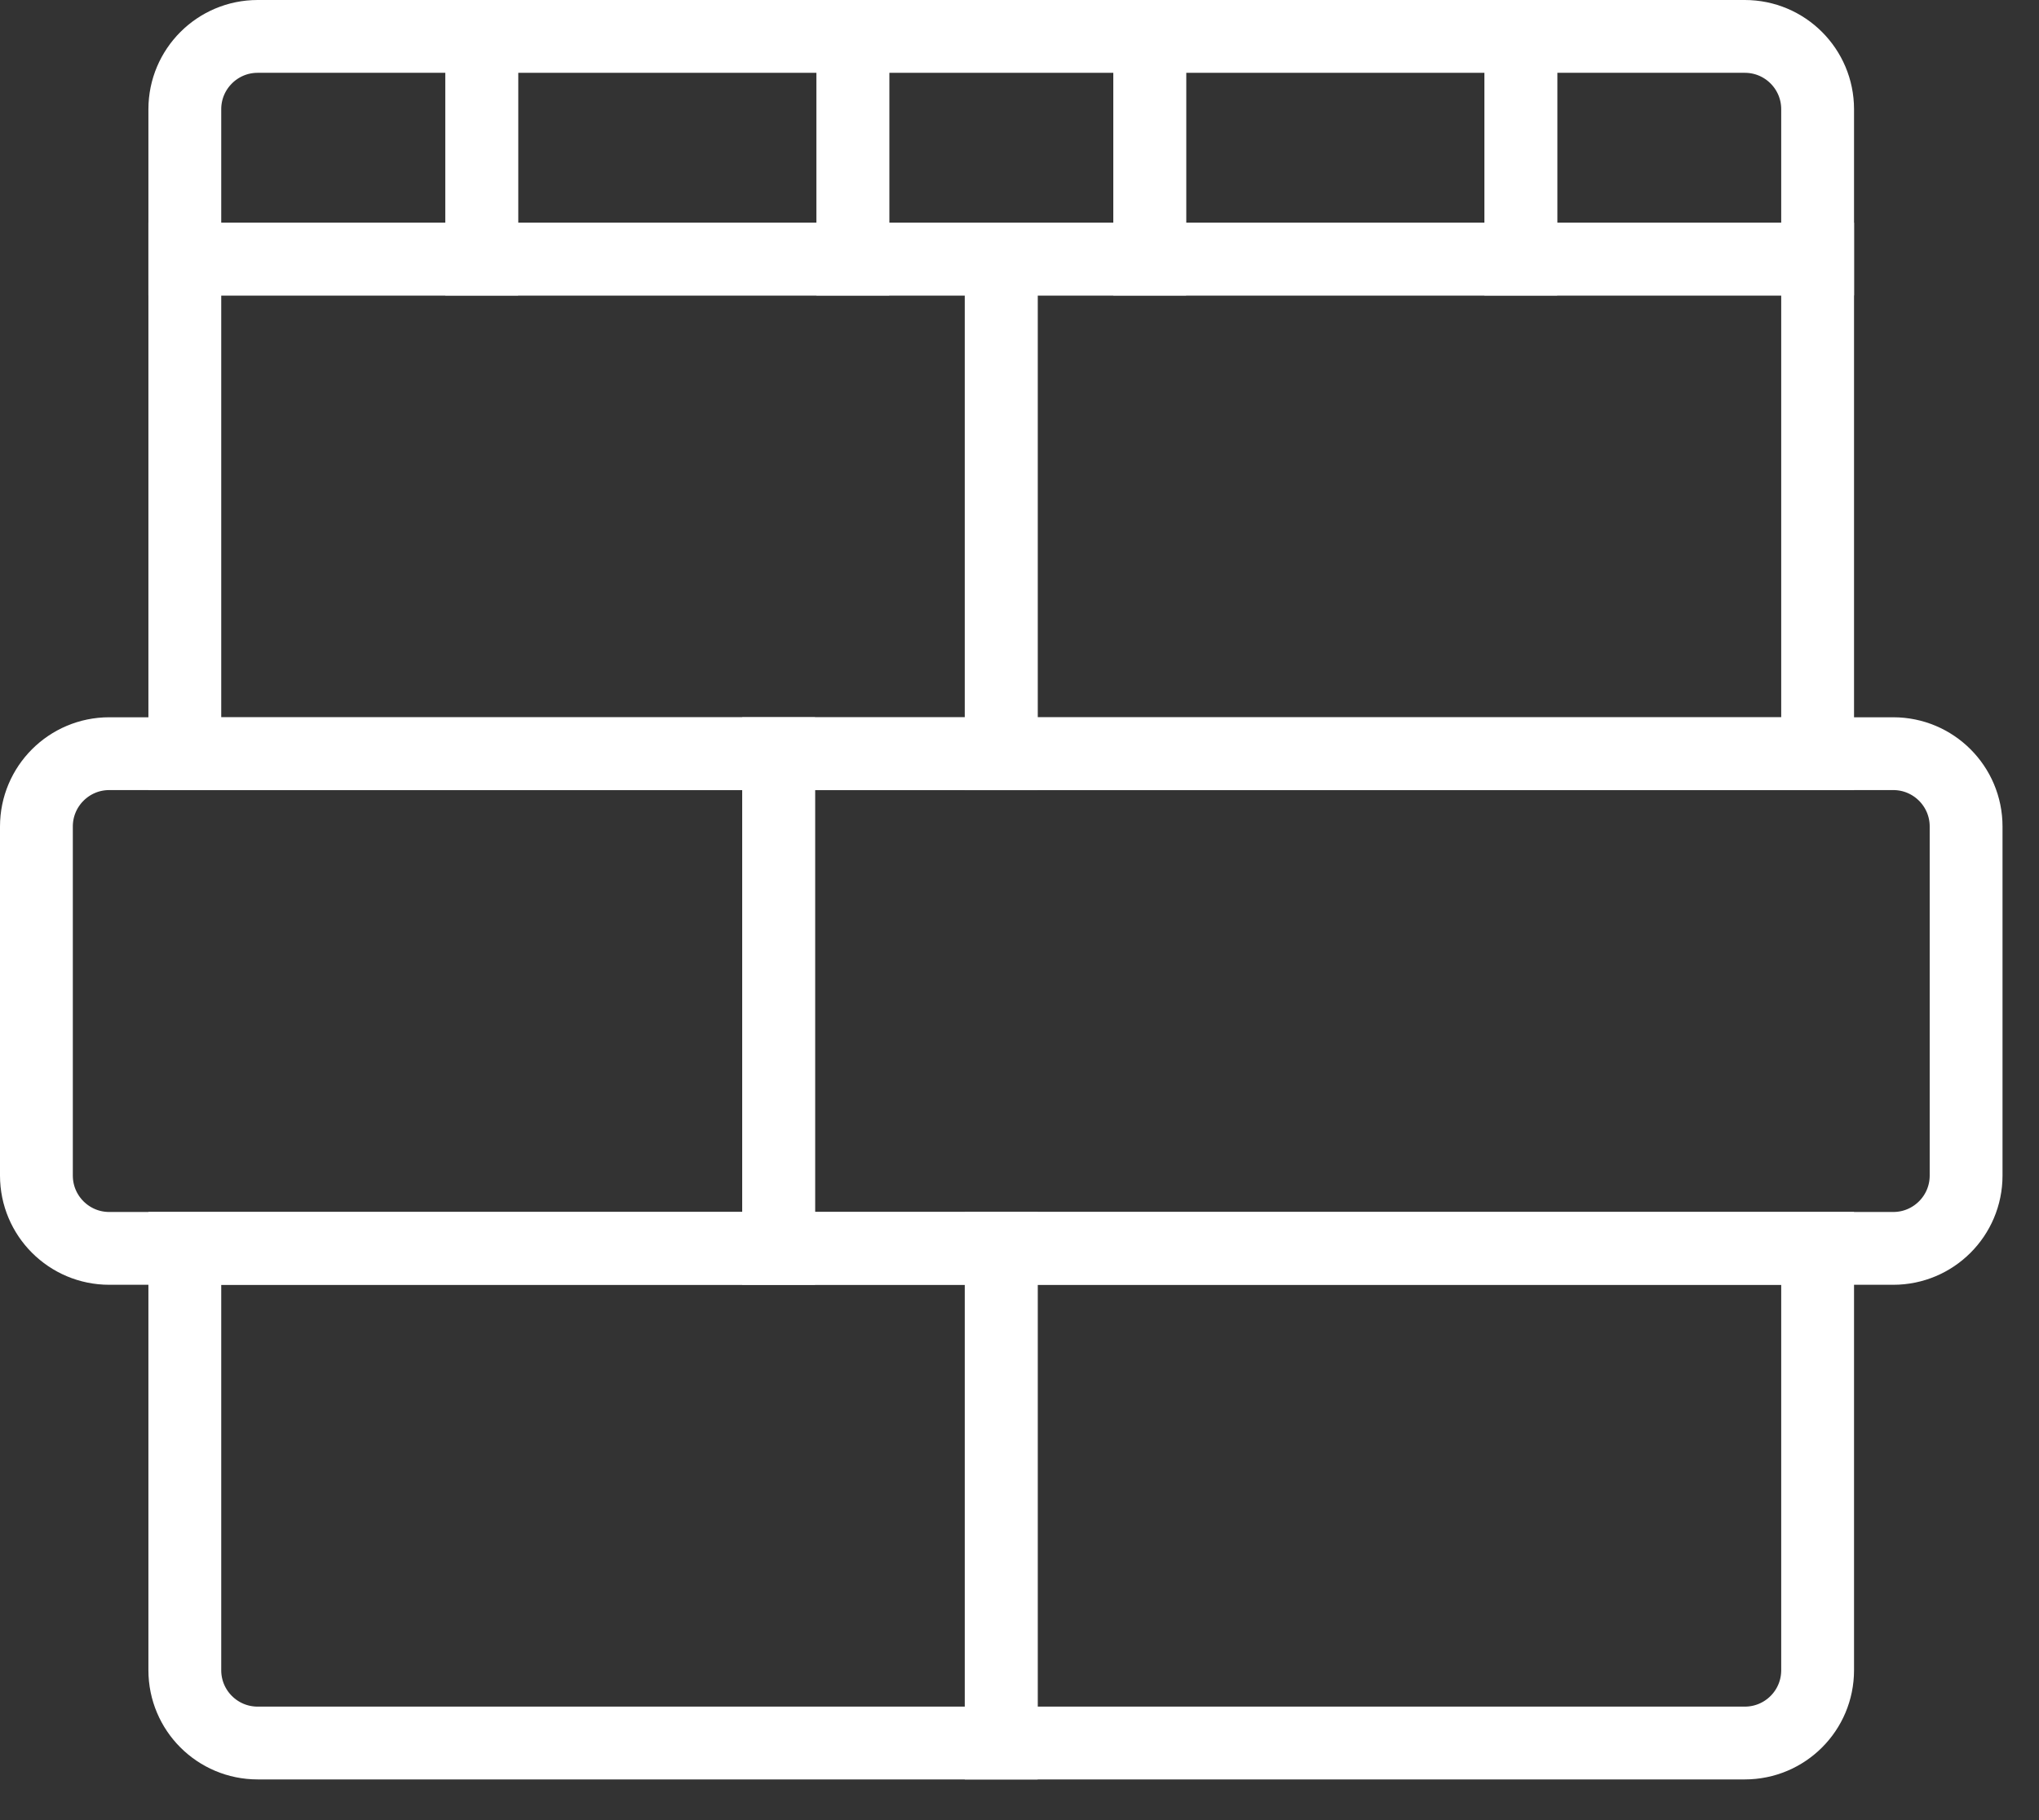
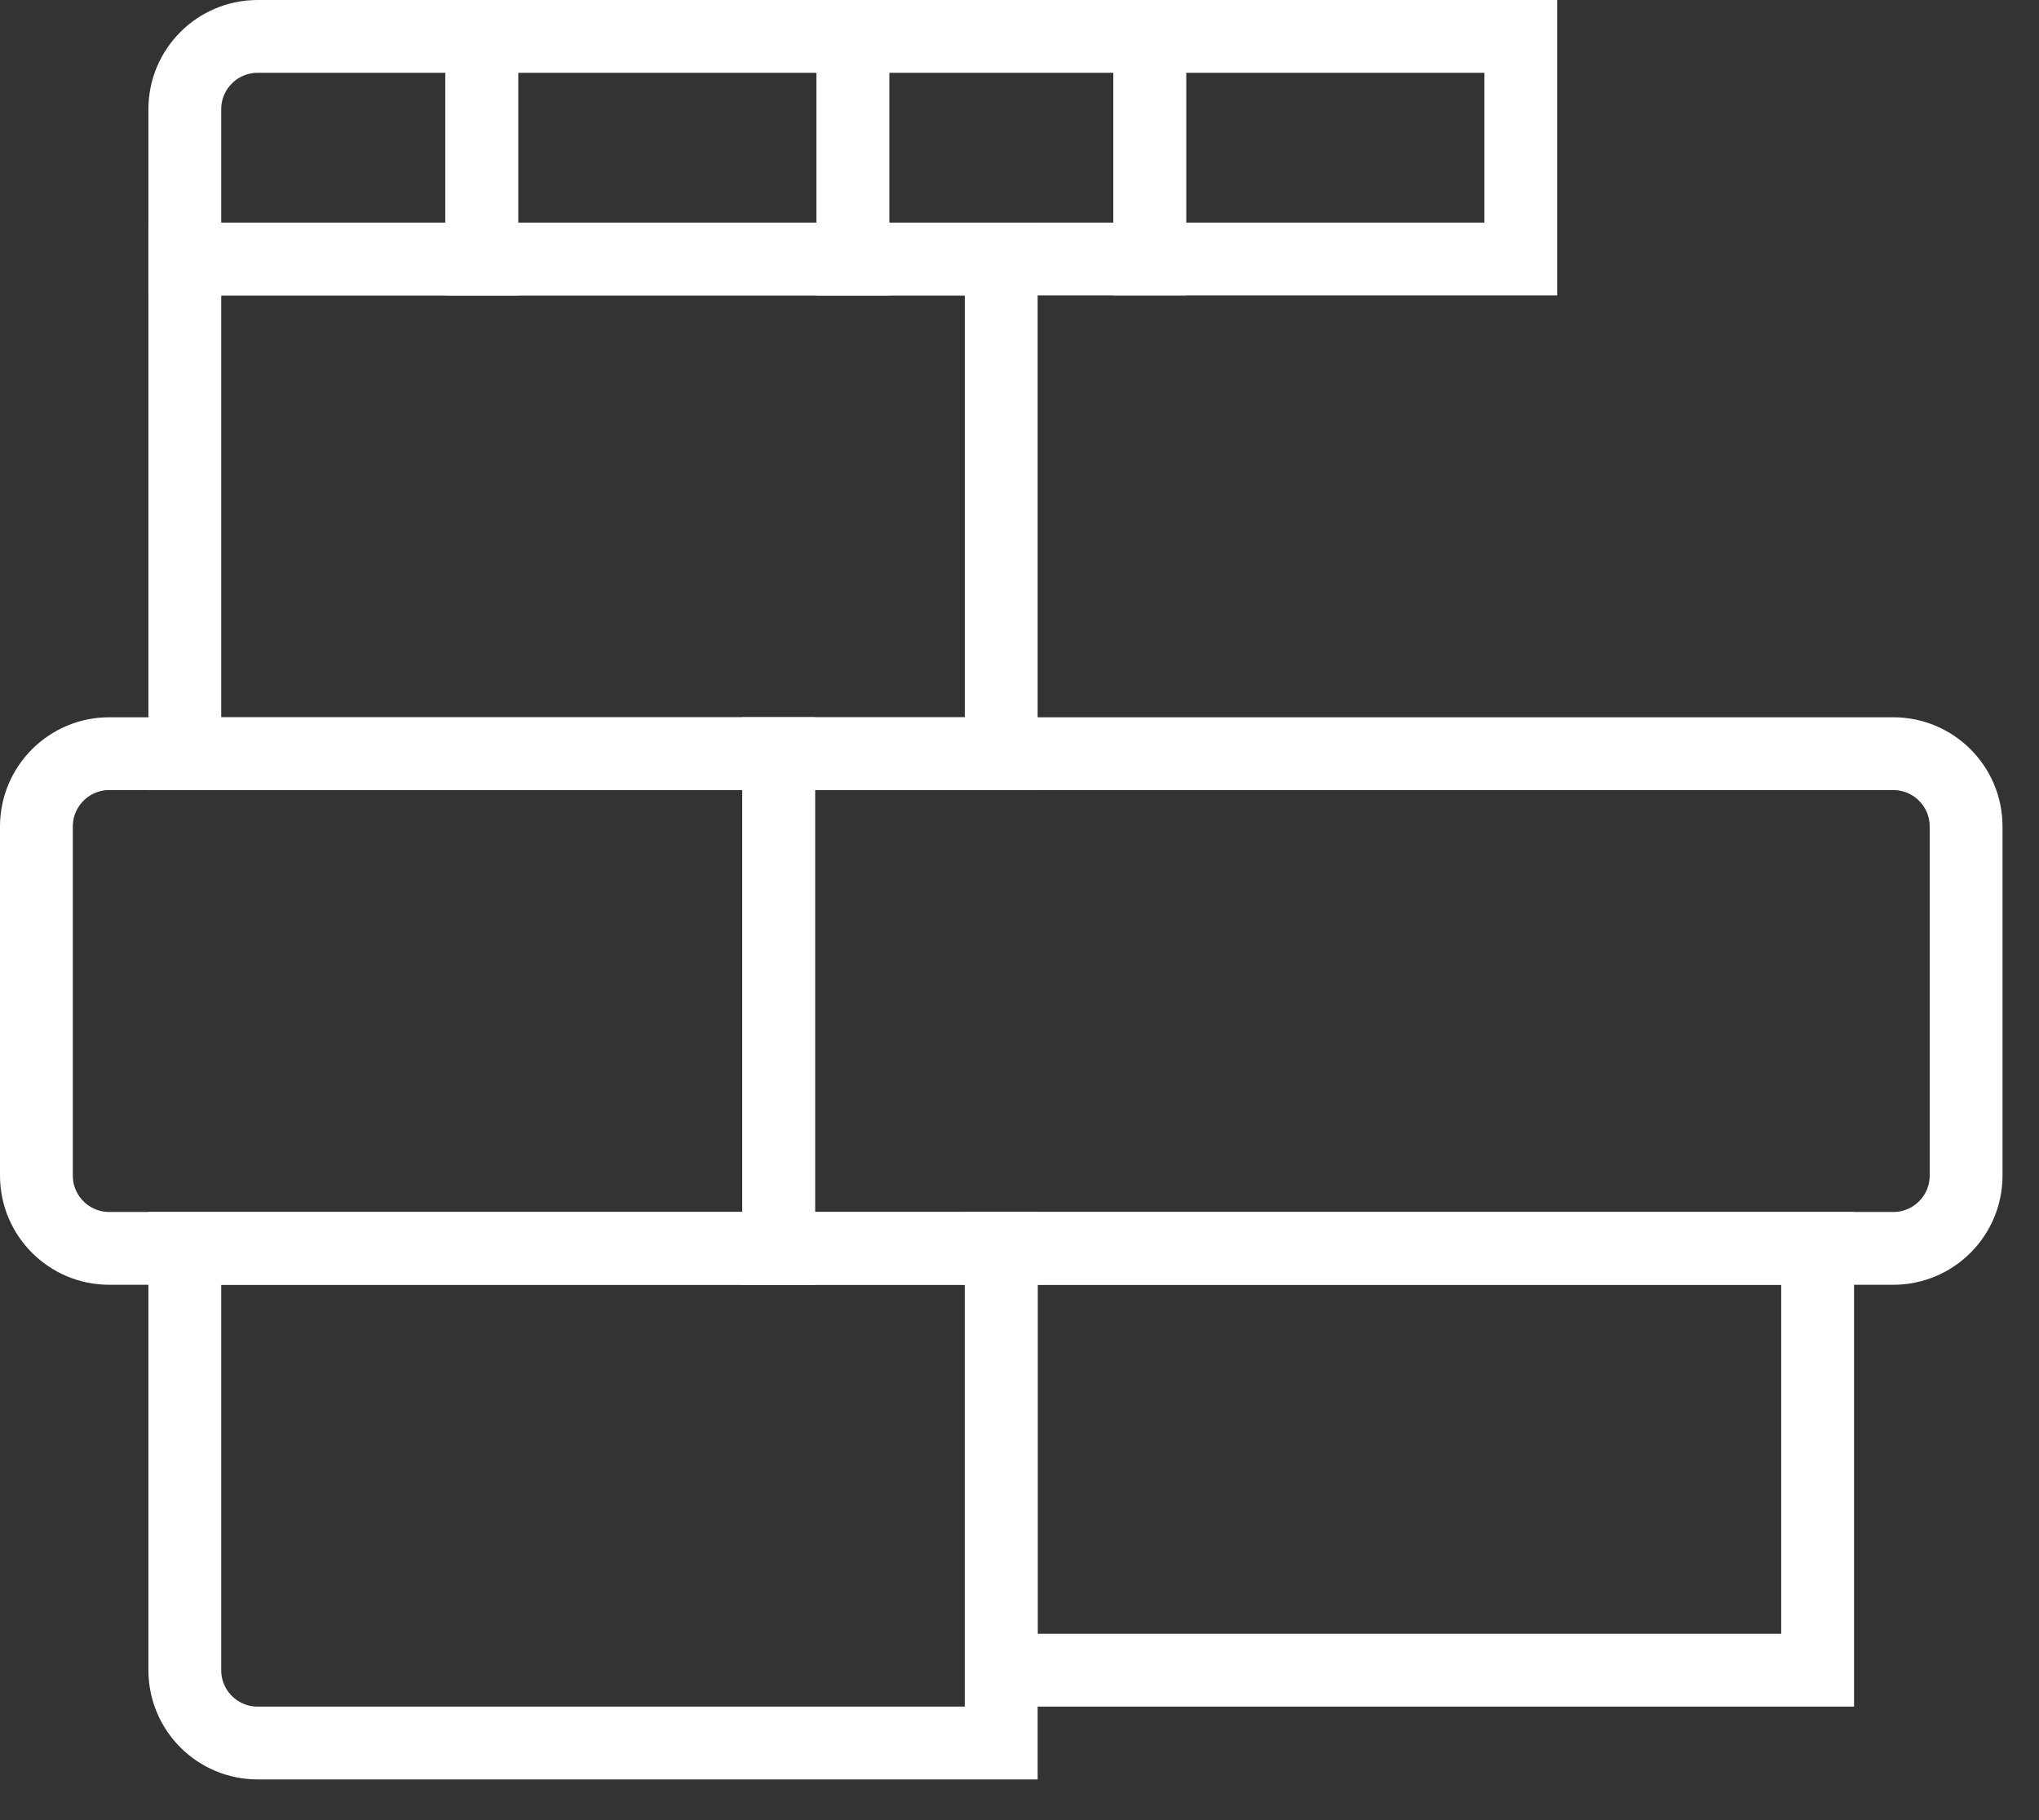
<svg xmlns="http://www.w3.org/2000/svg" width="28" height="25" viewBox="0 0 28 25" fill="none">
  <rect x="0" y="0" width="28" height="25" fill="#333333" stroke="none" />
  <rect x="2.538" y="3.558" width="11.211" height="6.795" stroke="white" />
  <path d="M2.538 1.5C2.538 0.948 2.986 0.5 3.538 0.5H6.615V3.558H2.538V1.5Z" stroke="white" />
  <rect x="6.615" y="0.5" width="5.096" height="3.058" stroke="white" />
  <rect x="11.711" y="0.5" width="4.077" height="3.058" stroke="white" />
  <rect x="15.788" y="0.5" width="5.096" height="3.058" stroke="white" />
-   <path d="M20.884 0.5H23.96C24.513 0.5 24.96 0.948 24.96 1.5V3.558H20.884V0.5Z" stroke="white" />
  <path d="M2.538 17.147H13.749V23.941H3.538C2.986 23.941 2.538 23.494 2.538 22.941V17.147Z" stroke="white" />
  <path d="M0.5 11.352C0.5 10.8 0.948 10.352 1.5 10.352H10.692V17.147H1.5C0.948 17.147 0.5 16.699 0.5 16.147V11.352Z" stroke="white" />
-   <rect x="13.749" y="3.558" width="11.211" height="6.795" stroke="white" />
-   <path d="M13.749 17.147H24.96V22.941C24.96 23.494 24.513 23.941 23.96 23.941H13.749V17.147Z" stroke="white" />
+   <path d="M13.749 17.147H24.96V22.941H13.749V17.147Z" stroke="white" />
  <path d="M10.692 10.352H25.999C26.551 10.352 26.999 10.8 26.999 11.352V16.147C26.999 16.699 26.551 17.147 25.999 17.147H10.692V10.352Z" stroke="white" />
</svg>